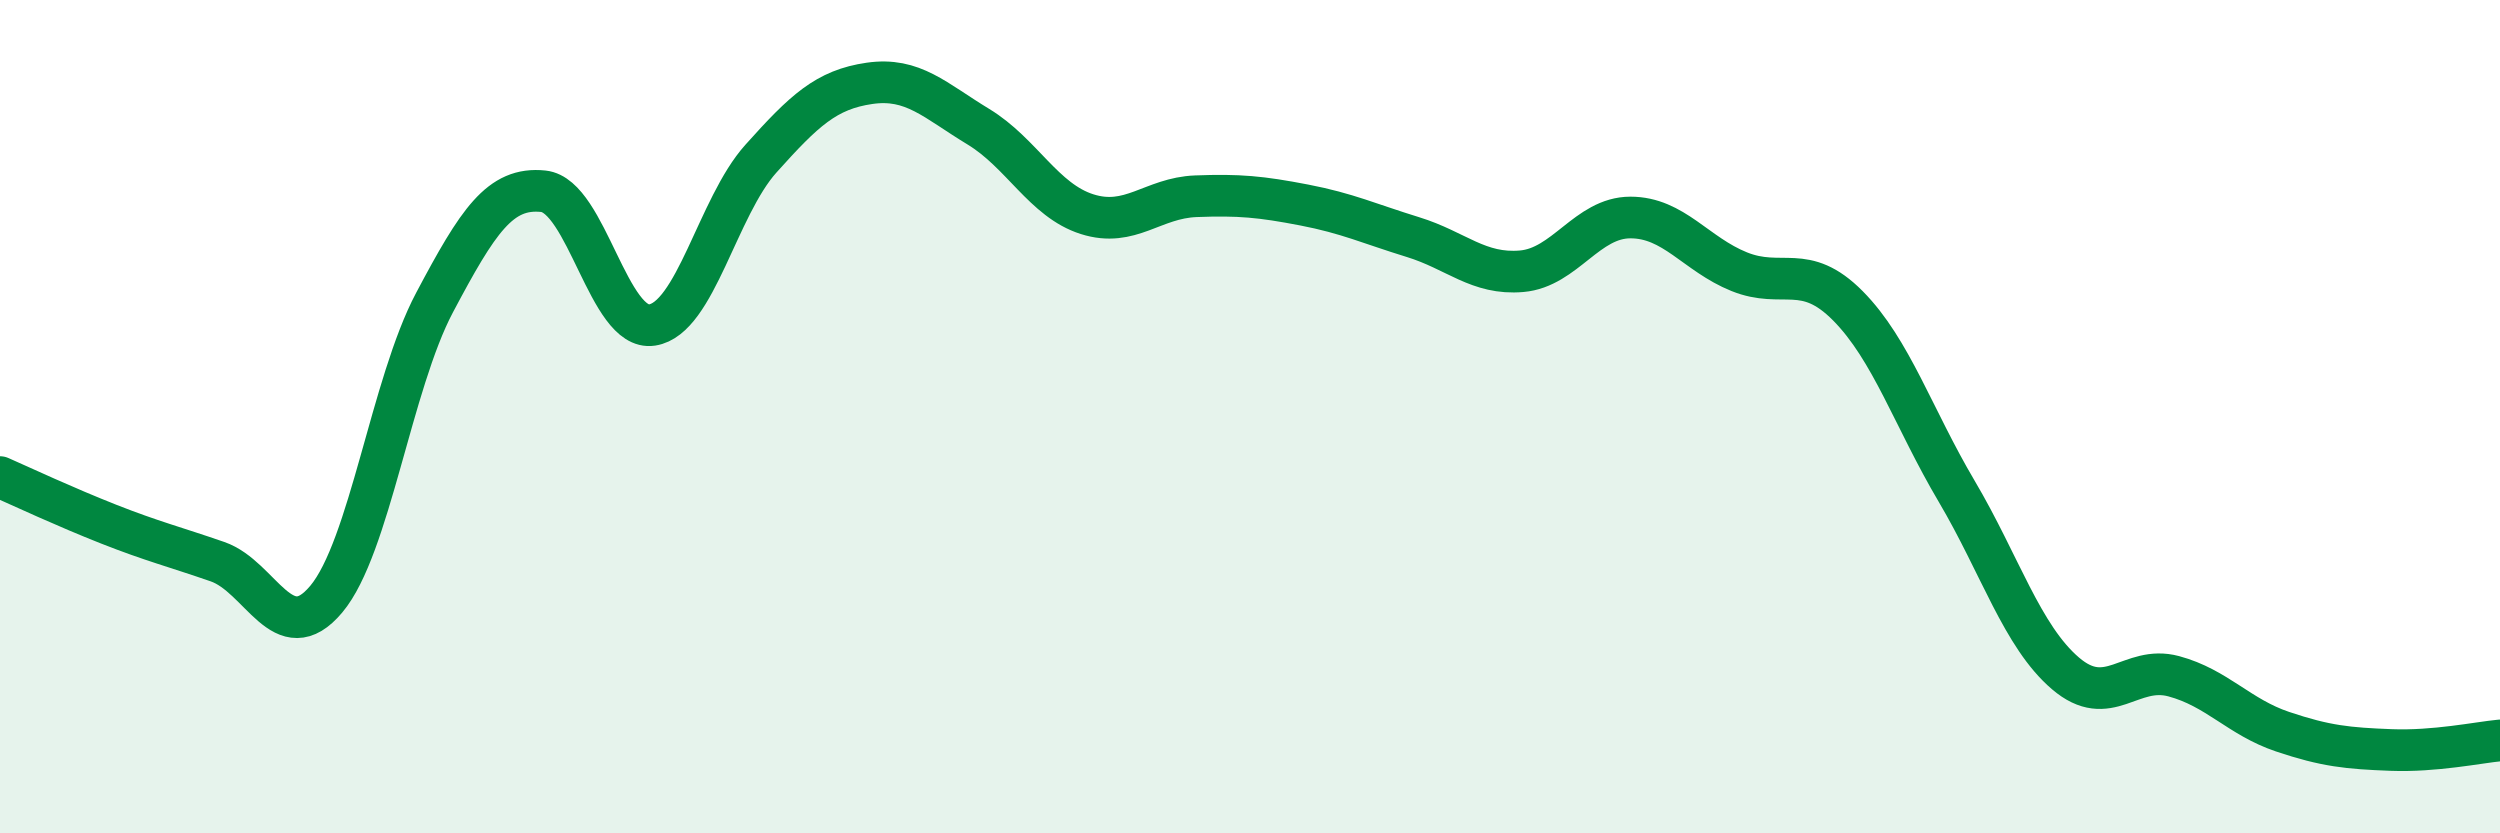
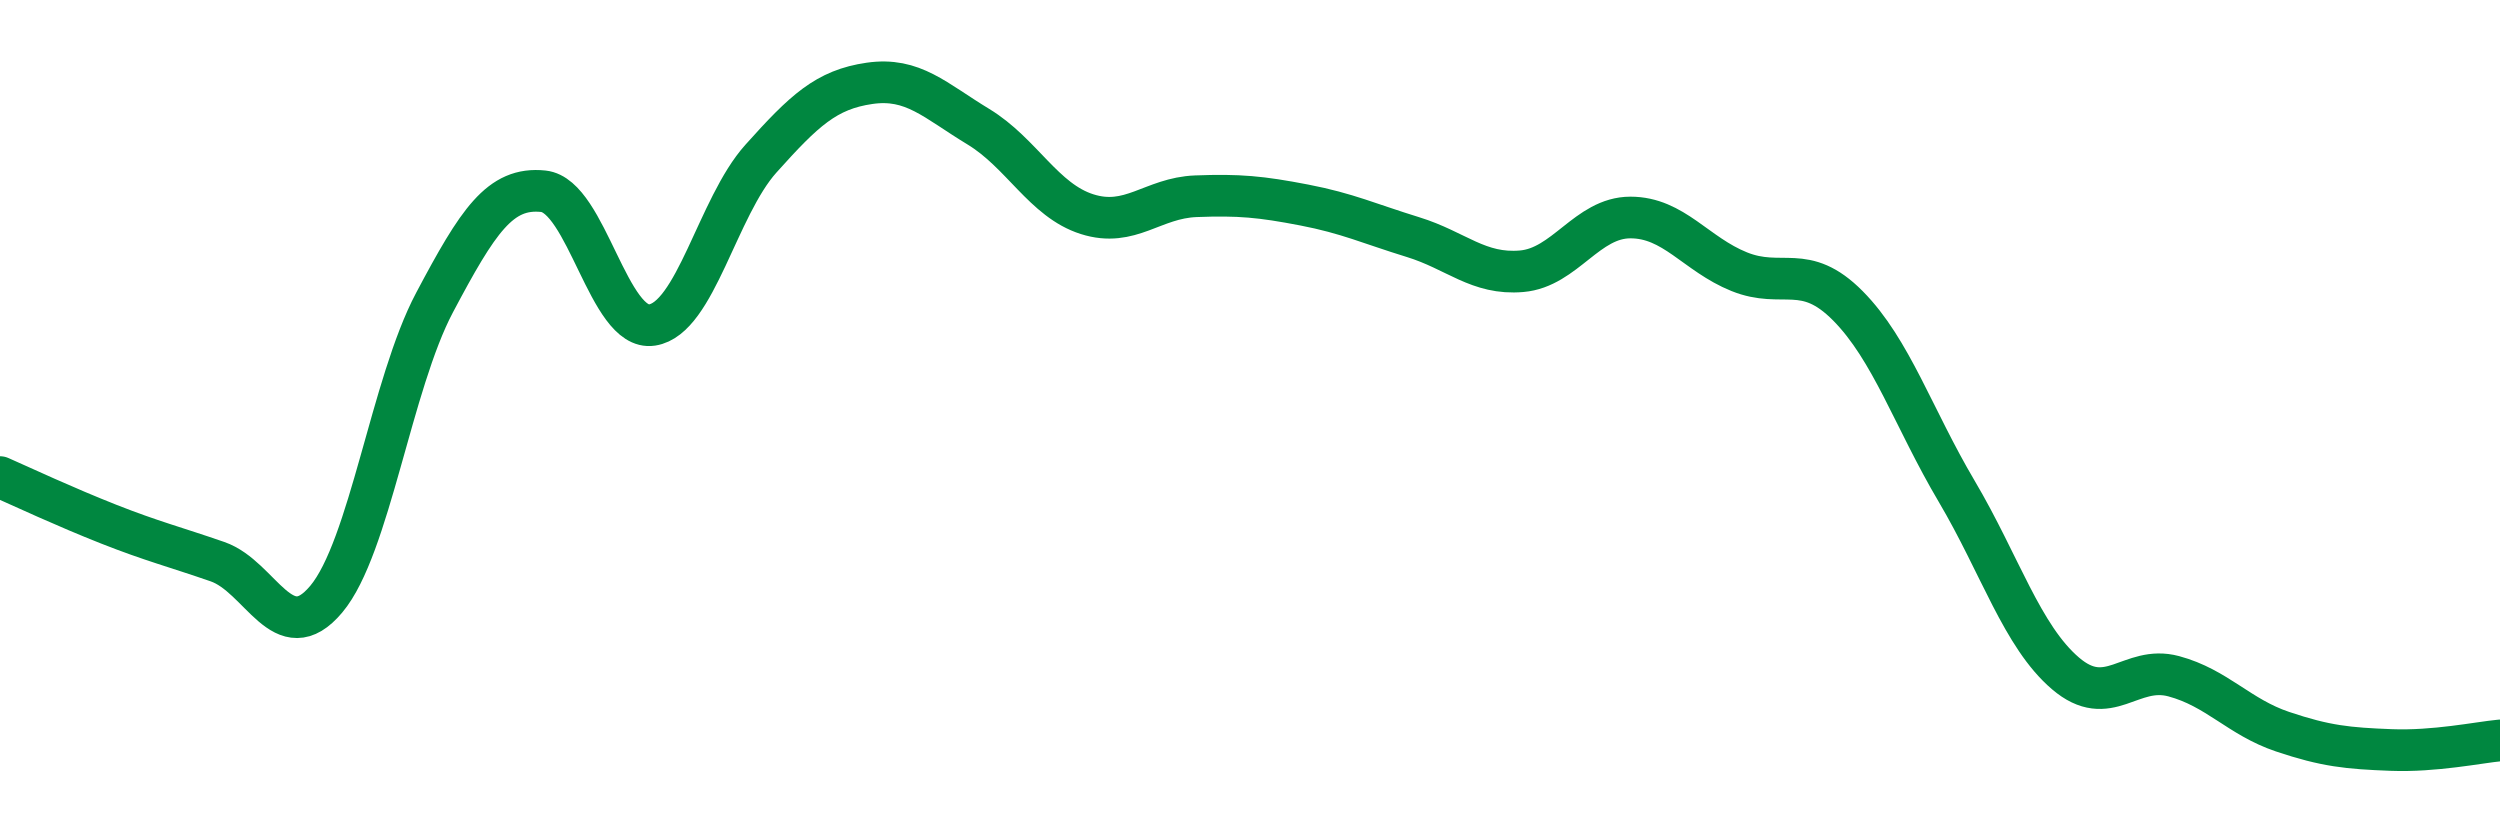
<svg xmlns="http://www.w3.org/2000/svg" width="60" height="20" viewBox="0 0 60 20">
-   <path d="M 0,11.45 C 0.52,11.68 1.57,12.17 2.61,12.58 C 3.65,12.99 4.18,13.12 5.22,13.48 C 6.26,13.84 6.79,15.62 7.83,14.38 C 8.87,13.14 9.39,9.22 10.43,7.26 C 11.47,5.3 12,4.48 13.04,4.59 C 14.08,4.7 14.61,7.96 15.65,7.8 C 16.69,7.64 17.22,4.97 18.26,3.81 C 19.3,2.65 19.83,2.15 20.87,2 C 21.91,1.85 22.44,2.41 23.48,3.04 C 24.52,3.67 25.05,4.81 26.09,5.14 C 27.13,5.47 27.66,4.75 28.7,4.71 C 29.74,4.67 30.26,4.72 31.3,4.92 C 32.34,5.12 32.87,5.37 33.91,5.69 C 34.95,6.01 35.48,6.6 36.52,6.51 C 37.56,6.42 38.09,5.22 39.13,5.22 C 40.17,5.22 40.7,6.1 41.74,6.52 C 42.78,6.94 43.31,6.29 44.35,7.34 C 45.39,8.39 45.92,10.03 46.96,11.79 C 48,13.55 48.53,15.27 49.57,16.16 C 50.61,17.05 51.13,15.95 52.17,16.23 C 53.21,16.51 53.74,17.21 54.78,17.56 C 55.82,17.91 56.35,17.96 57.39,18 C 58.43,18.04 59.48,17.82 60,17.77L60 20L0 20Z" fill="#008740" opacity="0.1" stroke-linecap="round" stroke-linejoin="round" />
  <path d="M 0,11.45 C 0.52,11.68 1.57,12.17 2.61,12.58 C 3.65,12.99 4.18,13.12 5.22,13.48 C 6.26,13.84 6.79,15.62 7.83,14.38 C 8.87,13.14 9.39,9.22 10.43,7.26 C 11.47,5.3 12,4.48 13.04,4.59 C 14.08,4.7 14.61,7.96 15.65,7.8 C 16.69,7.64 17.22,4.97 18.26,3.81 C 19.3,2.65 19.83,2.15 20.87,2 C 21.91,1.85 22.44,2.41 23.48,3.04 C 24.52,3.67 25.05,4.81 26.09,5.14 C 27.13,5.47 27.66,4.75 28.7,4.71 C 29.74,4.67 30.26,4.72 31.3,4.92 C 32.34,5.12 32.87,5.37 33.91,5.69 C 34.95,6.01 35.48,6.6 36.52,6.51 C 37.56,6.42 38.09,5.22 39.13,5.22 C 40.17,5.22 40.7,6.1 41.74,6.52 C 42.78,6.94 43.31,6.29 44.35,7.34 C 45.39,8.39 45.92,10.03 46.96,11.79 C 48,13.55 48.53,15.27 49.57,16.16 C 50.61,17.05 51.13,15.95 52.17,16.23 C 53.21,16.51 53.74,17.21 54.78,17.56 C 55.82,17.91 56.35,17.96 57.39,18 C 58.43,18.04 59.48,17.82 60,17.77" stroke="#008740" stroke-width="1" fill="none" stroke-linecap="round" stroke-linejoin="round" />
</svg>